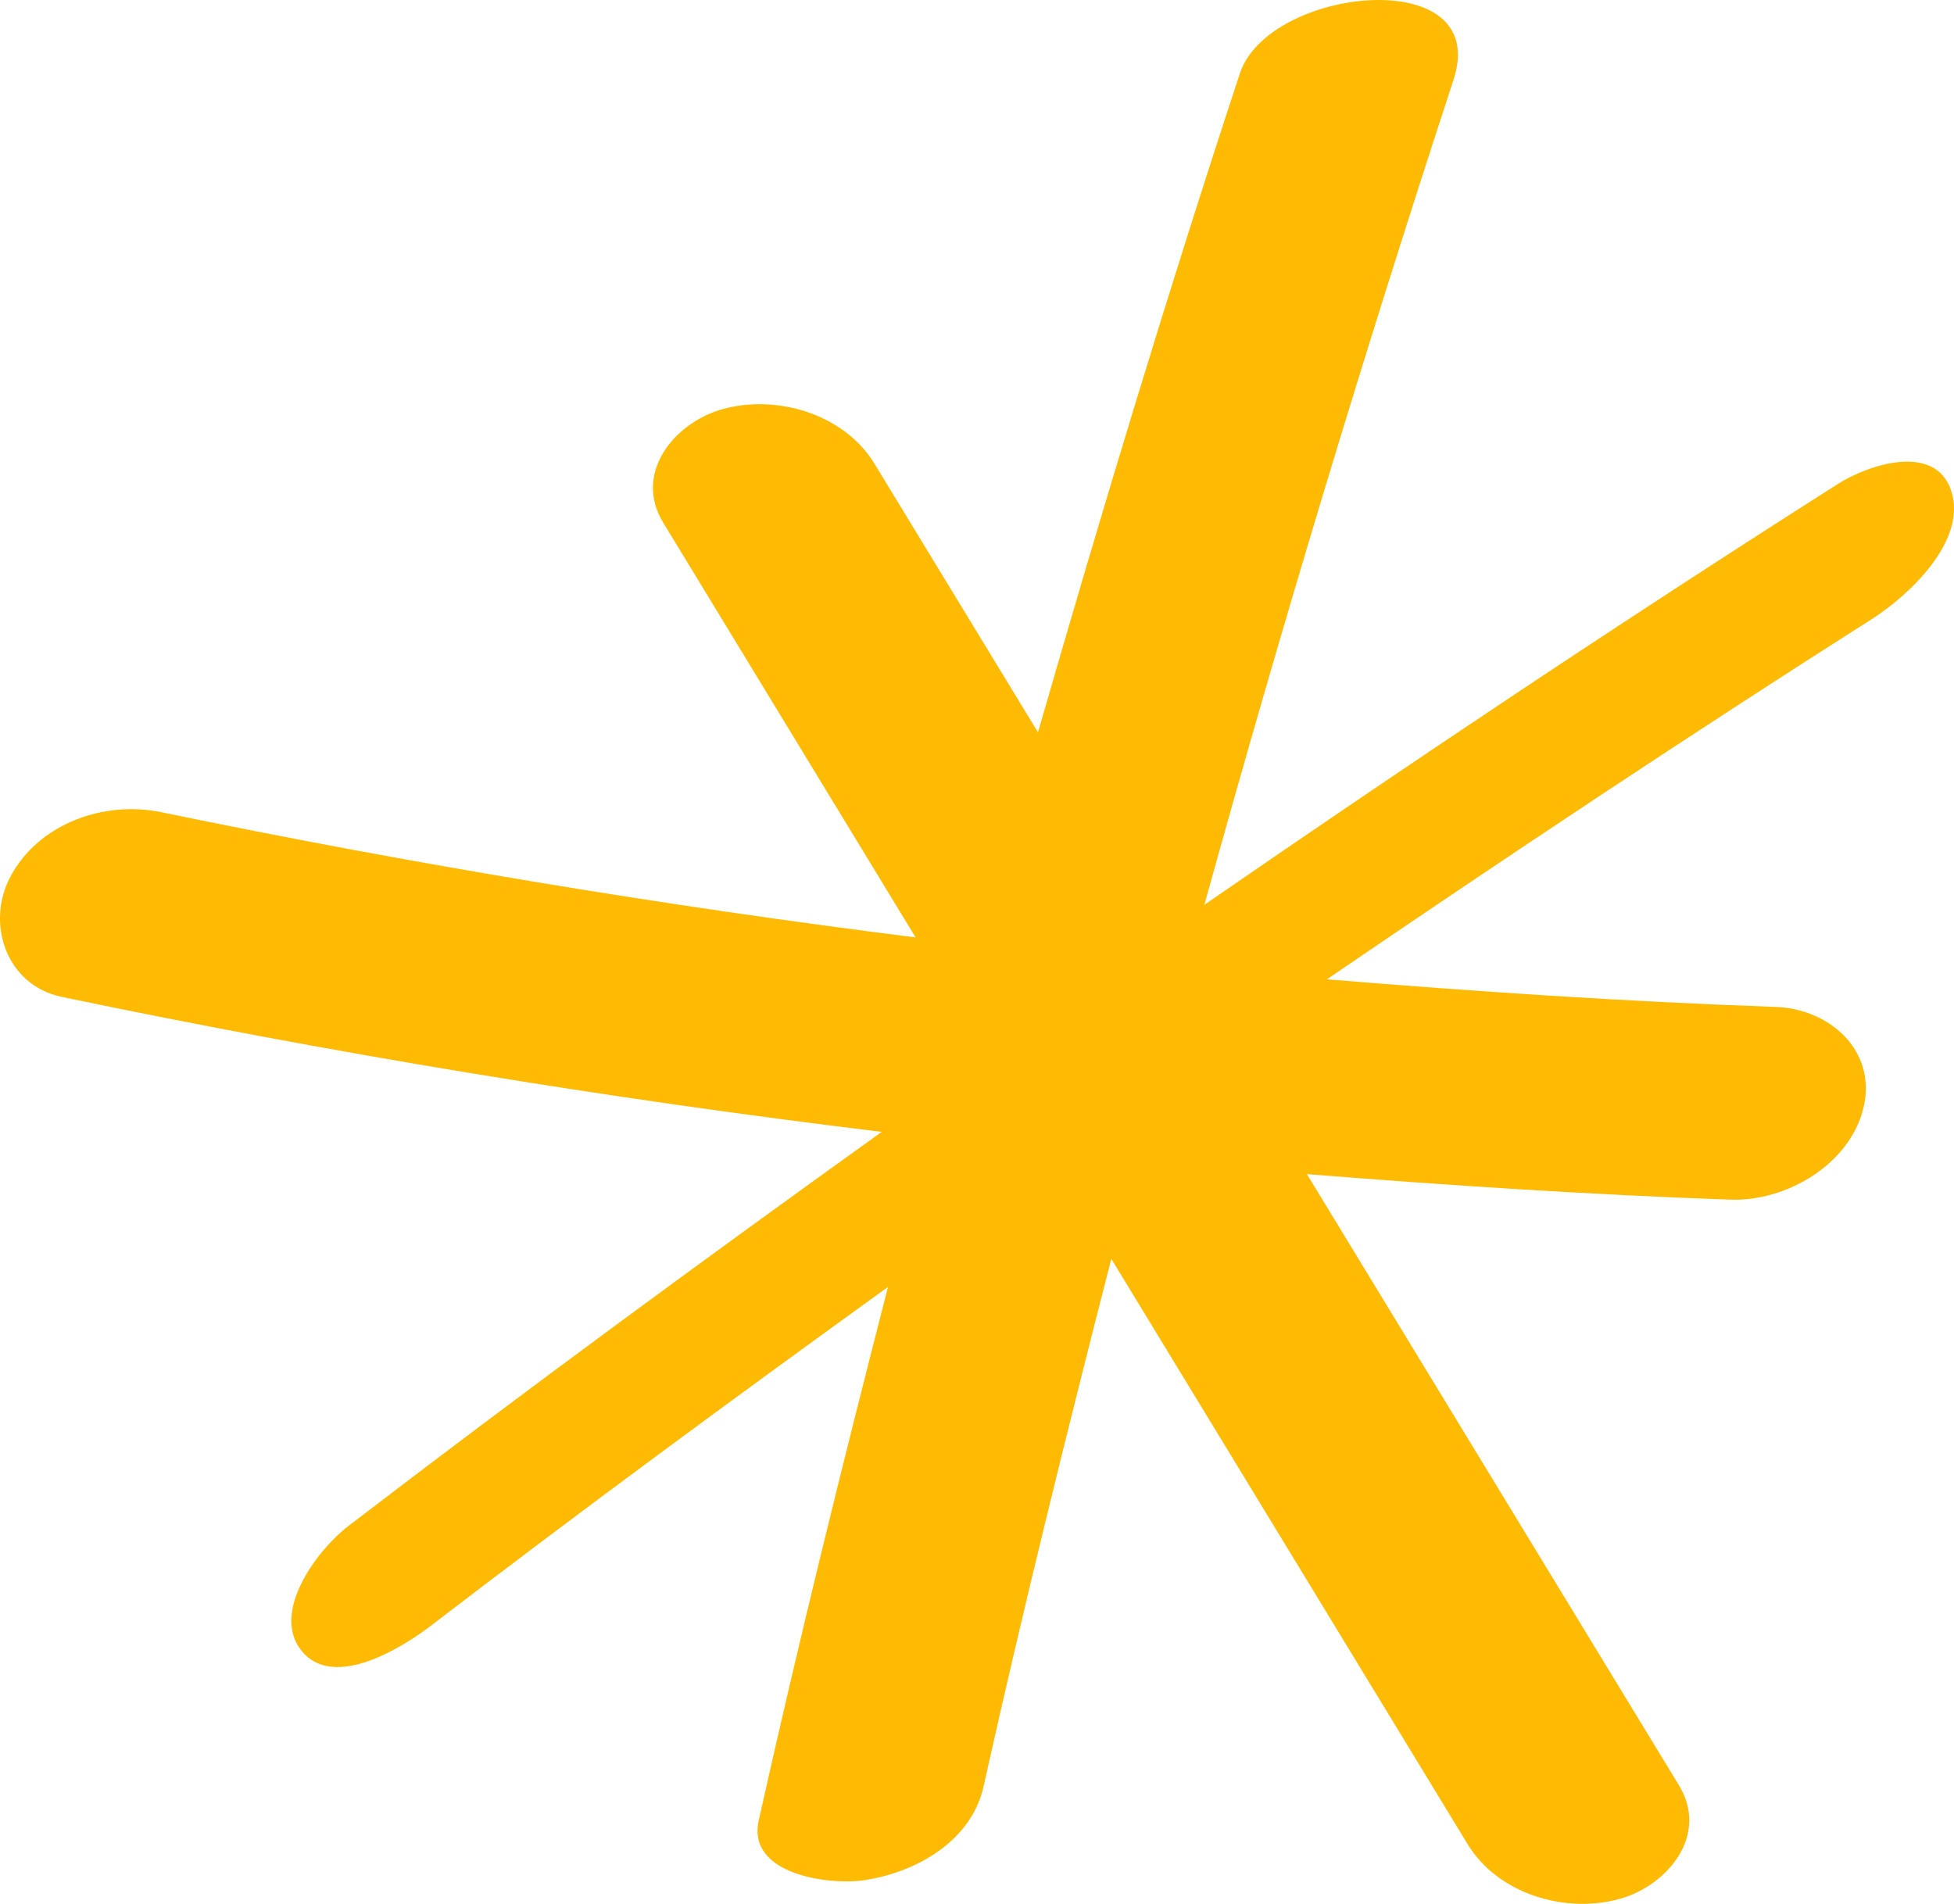
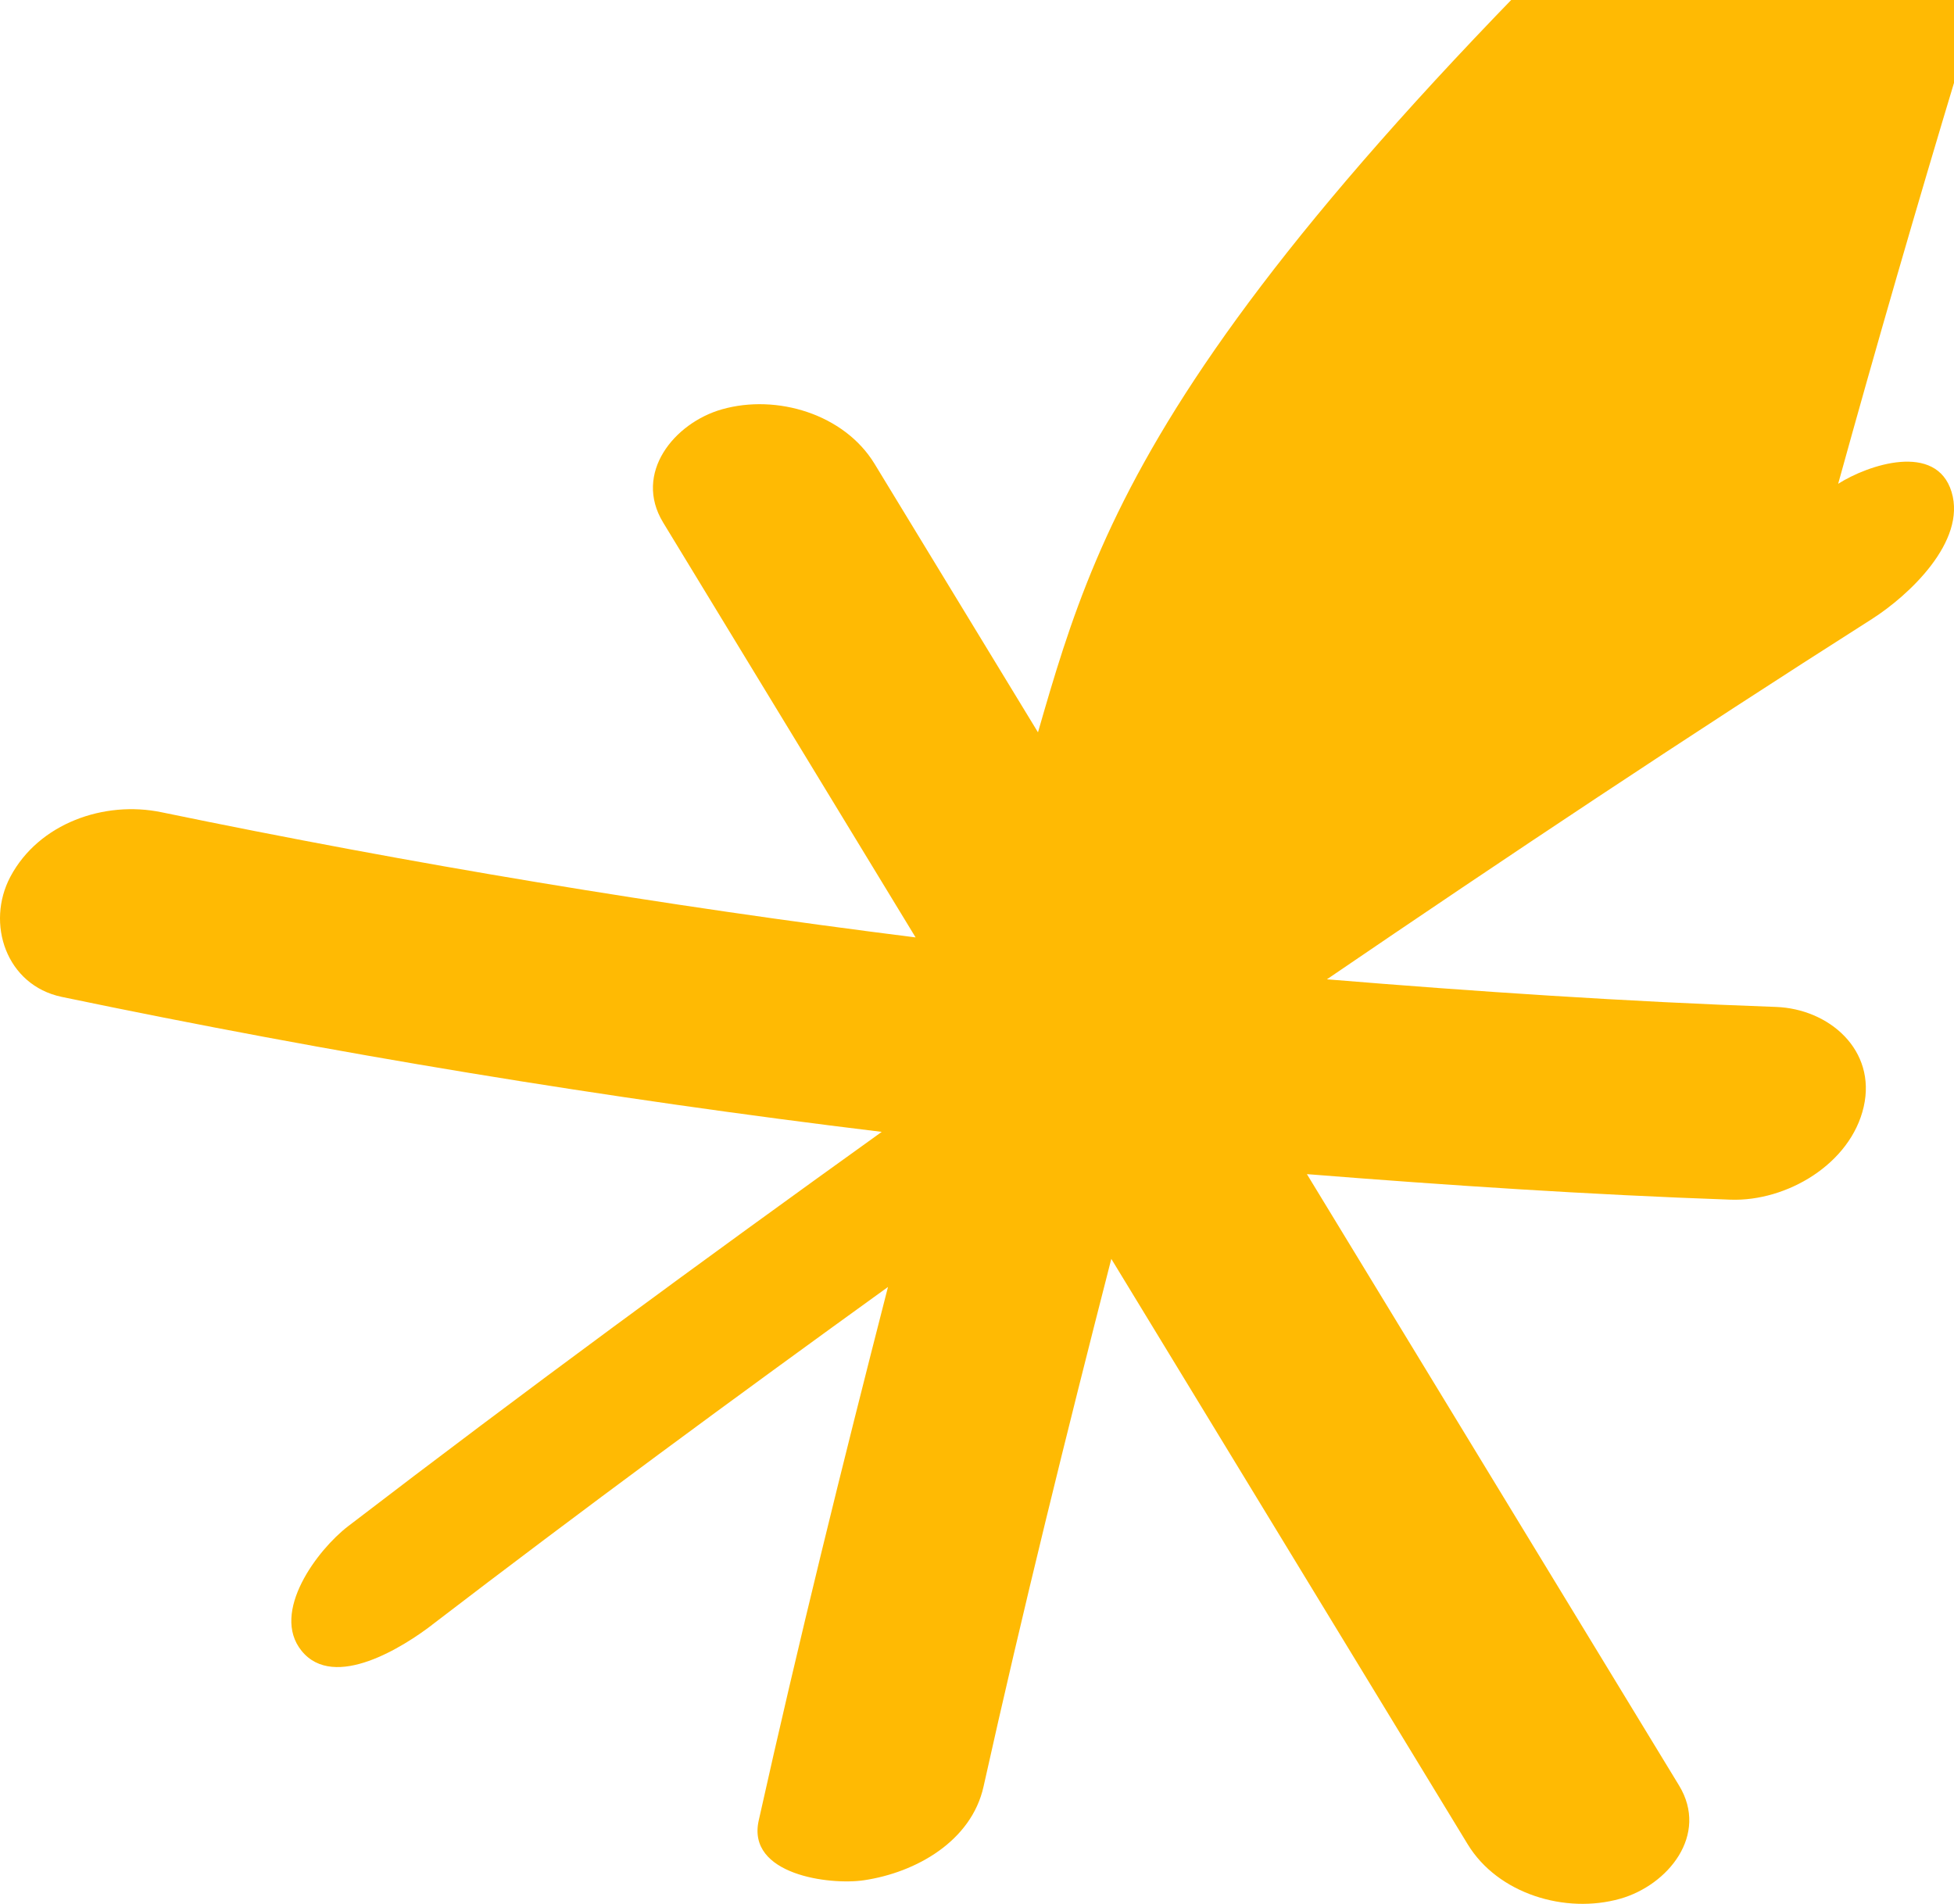
<svg xmlns="http://www.w3.org/2000/svg" width="151.125" height="147.244" viewBox="0 0 151.125 147.244">
-   <path id="Trazado_17" data-name="Trazado 17" d="M33.412,125.668c11.615-8.9,23.4-17.572,35.266-26.133-3.52,13.712-6.921,27.455-10,41.274-.93,4.182,5.478,5.007,8.147,4.61,4.035-.6,8.3-3.029,9.24-7.231,3.043-13.672,6.405-27.263,9.885-40.826l27.562,45.273c2.339,3.846,7.563,5.416,11.8,4.213,3.683-1.045,6.876-4.931,4.548-8.758q-14.392-23.641-28.782-47.282c10.905.868,21.825,1.589,32.764,1.975,4.337.155,9.291-2.759,10.3-7.183,1-4.387-2.674-7.58-6.8-7.724-11.6-.411-23.166-1.184-34.717-2.136,13.918-9.488,27.94-18.829,42.159-27.869,2.821-1.8,7.321-5.98,6.154-9.823-1.178-3.872-6.453-2.108-8.772-.631C125.605,47.942,109.3,58.844,93.149,69.975q8.885-32.111,19.266-63.795c2.984-9.054-14.3-7.231-16.519-.507C90.334,22.549,85.2,39.561,80.279,56.638Q73.956,46.252,67.638,35.87c-2.342-3.844-7.566-5.416-11.8-4.213-3.683,1.045-6.876,4.934-4.548,8.758L70.814,72.5q-29.326-3.686-58.322-9.68C8.076,61.9,3.01,63.665.806,67.8-1.119,71.42.482,76.2,4.774,77.1q31.477,6.564,63.42,10.44c-13.9,9.973-27.692,20.089-41.271,30.5-2.361,1.809-6.013,6.65-3.6,9.634,2.528,3.128,7.949-.361,10.088-2" transform="translate(0 0)" fill="#ffba03" />
+   <path id="Trazado_17" data-name="Trazado 17" d="M33.412,125.668c11.615-8.9,23.4-17.572,35.266-26.133-3.52,13.712-6.921,27.455-10,41.274-.93,4.182,5.478,5.007,8.147,4.61,4.035-.6,8.3-3.029,9.24-7.231,3.043-13.672,6.405-27.263,9.885-40.826l27.562,45.273c2.339,3.846,7.563,5.416,11.8,4.213,3.683-1.045,6.876-4.931,4.548-8.758q-14.392-23.641-28.782-47.282c10.905.868,21.825,1.589,32.764,1.975,4.337.155,9.291-2.759,10.3-7.183,1-4.387-2.674-7.58-6.8-7.724-11.6-.411-23.166-1.184-34.717-2.136,13.918-9.488,27.94-18.829,42.159-27.869,2.821-1.8,7.321-5.98,6.154-9.823-1.178-3.872-6.453-2.108-8.772-.631q8.885-32.111,19.266-63.795c2.984-9.054-14.3-7.231-16.519-.507C90.334,22.549,85.2,39.561,80.279,56.638Q73.956,46.252,67.638,35.87c-2.342-3.844-7.566-5.416-11.8-4.213-3.683,1.045-6.876,4.934-4.548,8.758L70.814,72.5q-29.326-3.686-58.322-9.68C8.076,61.9,3.01,63.665.806,67.8-1.119,71.42.482,76.2,4.774,77.1q31.477,6.564,63.42,10.44c-13.9,9.973-27.692,20.089-41.271,30.5-2.361,1.809-6.013,6.65-3.6,9.634,2.528,3.128,7.949-.361,10.088-2" transform="translate(0 0)" fill="#ffba03" />
</svg>